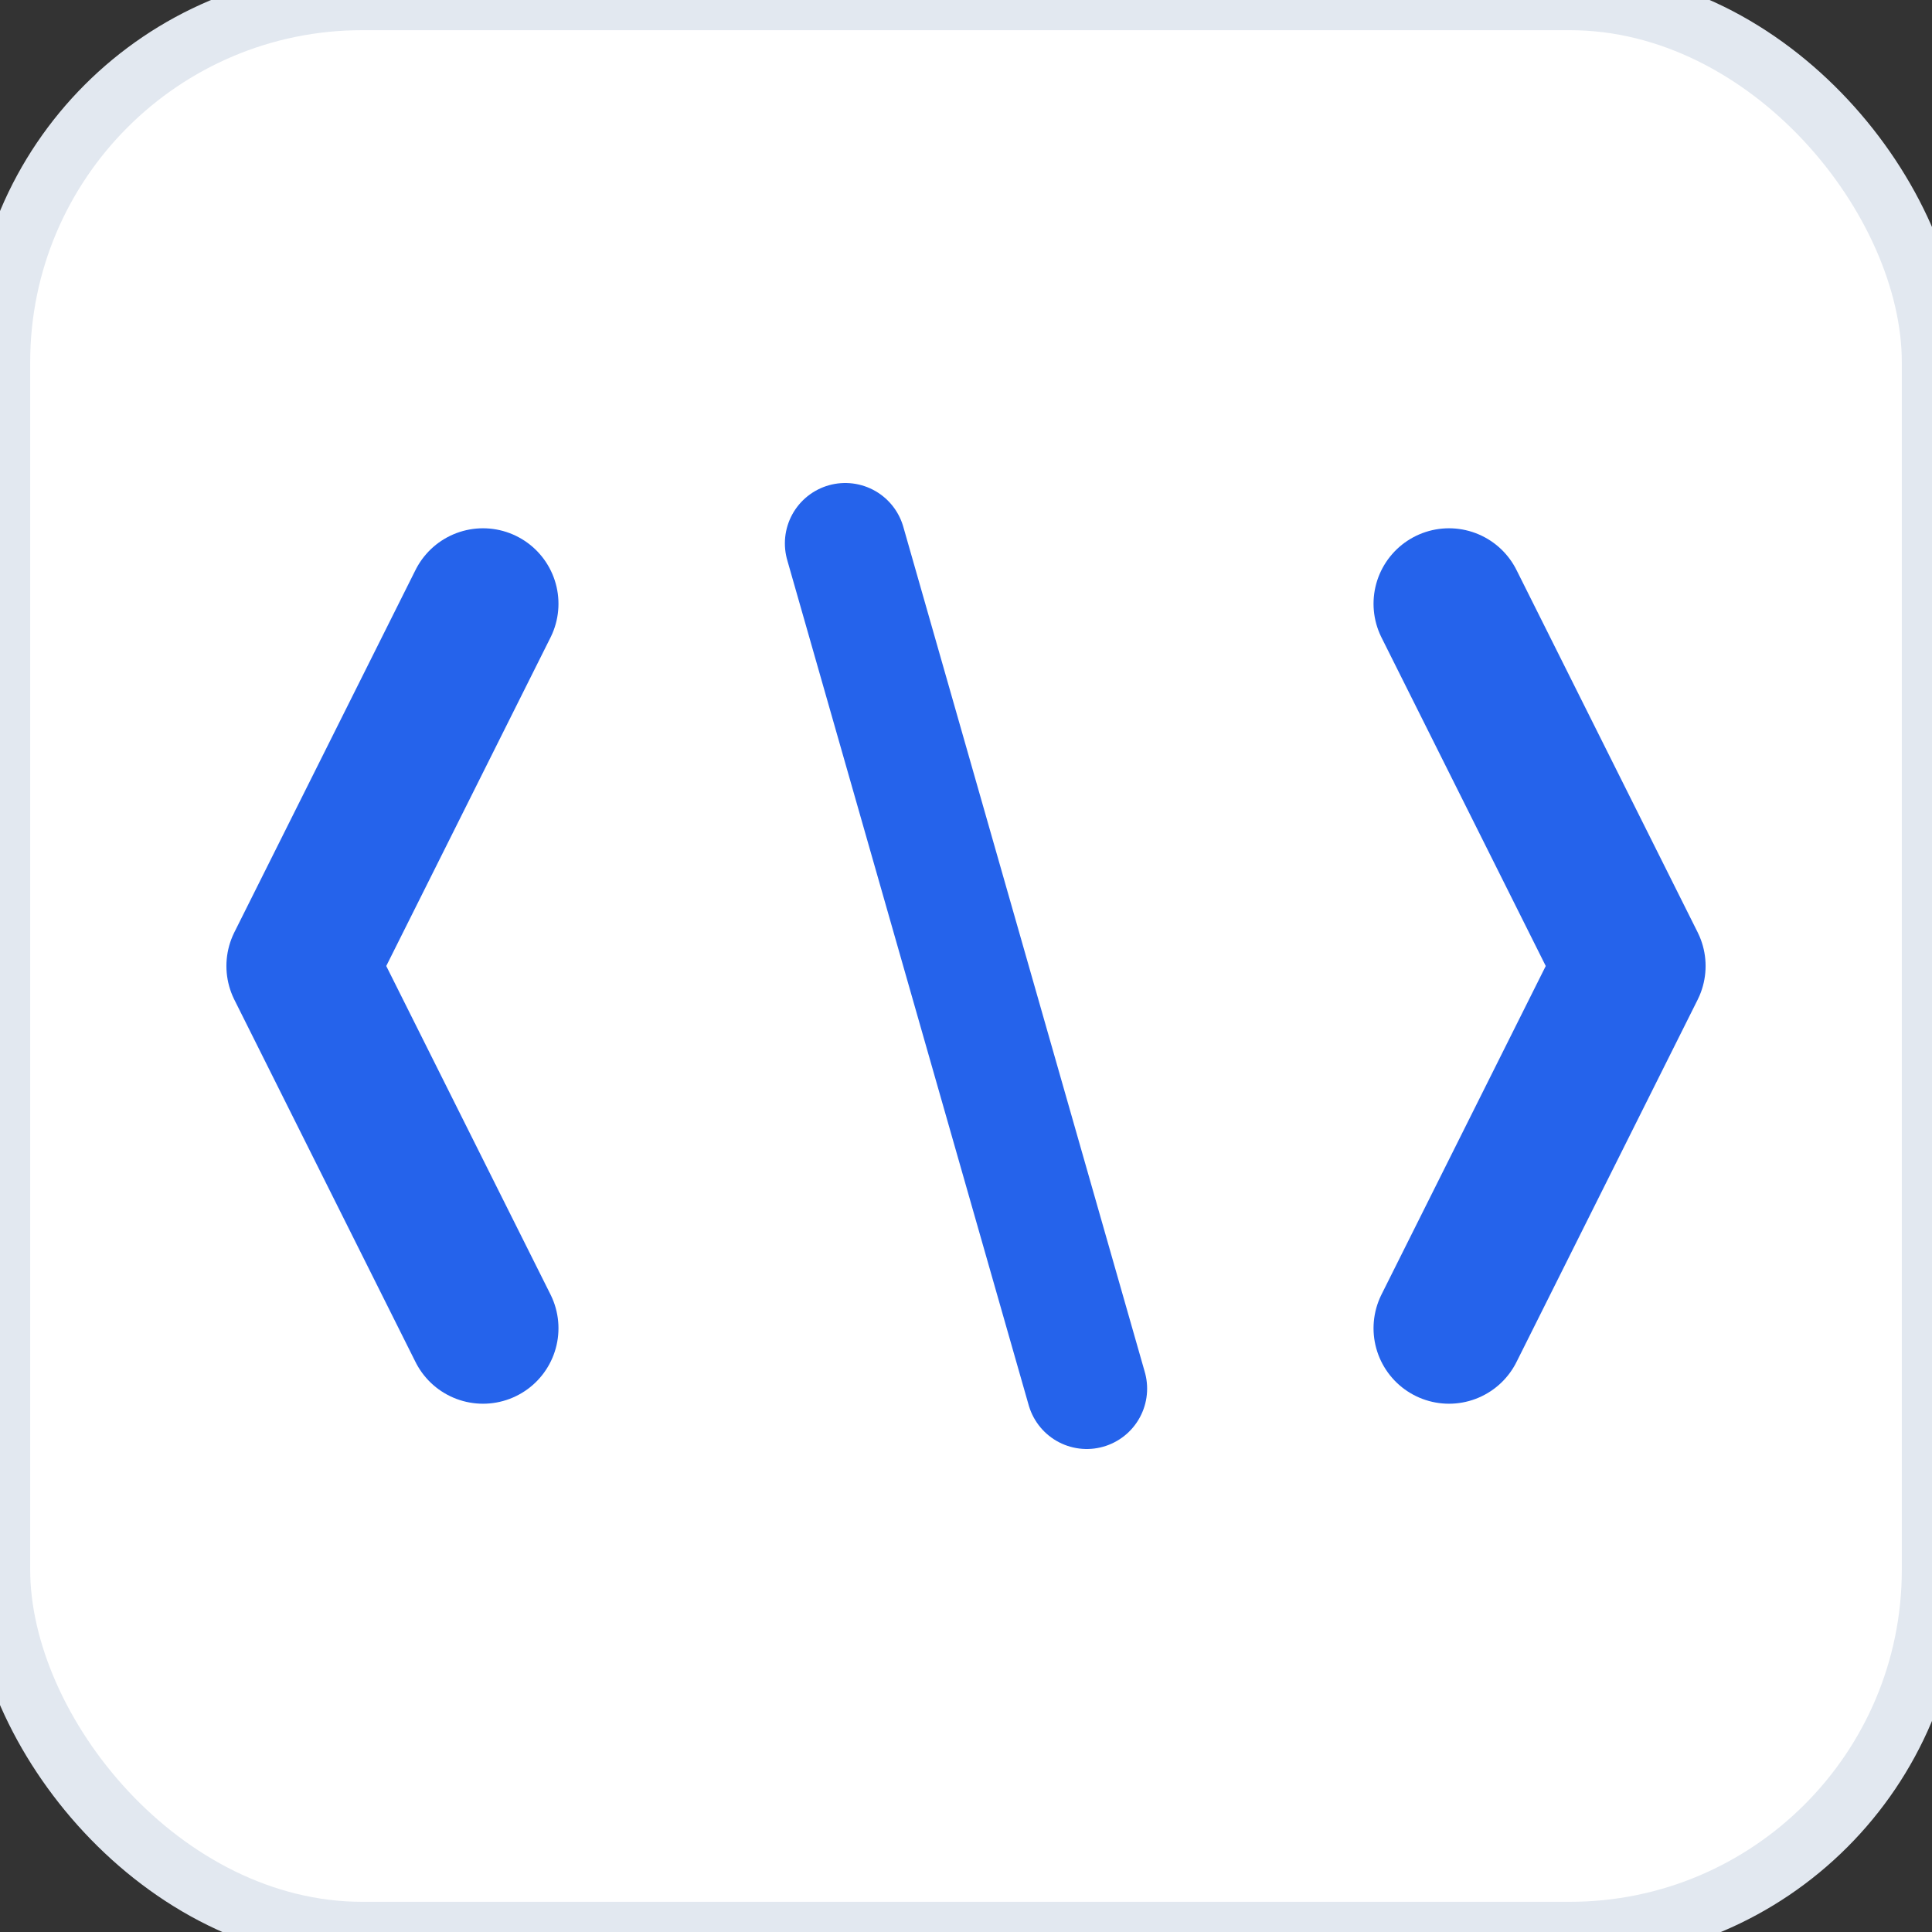
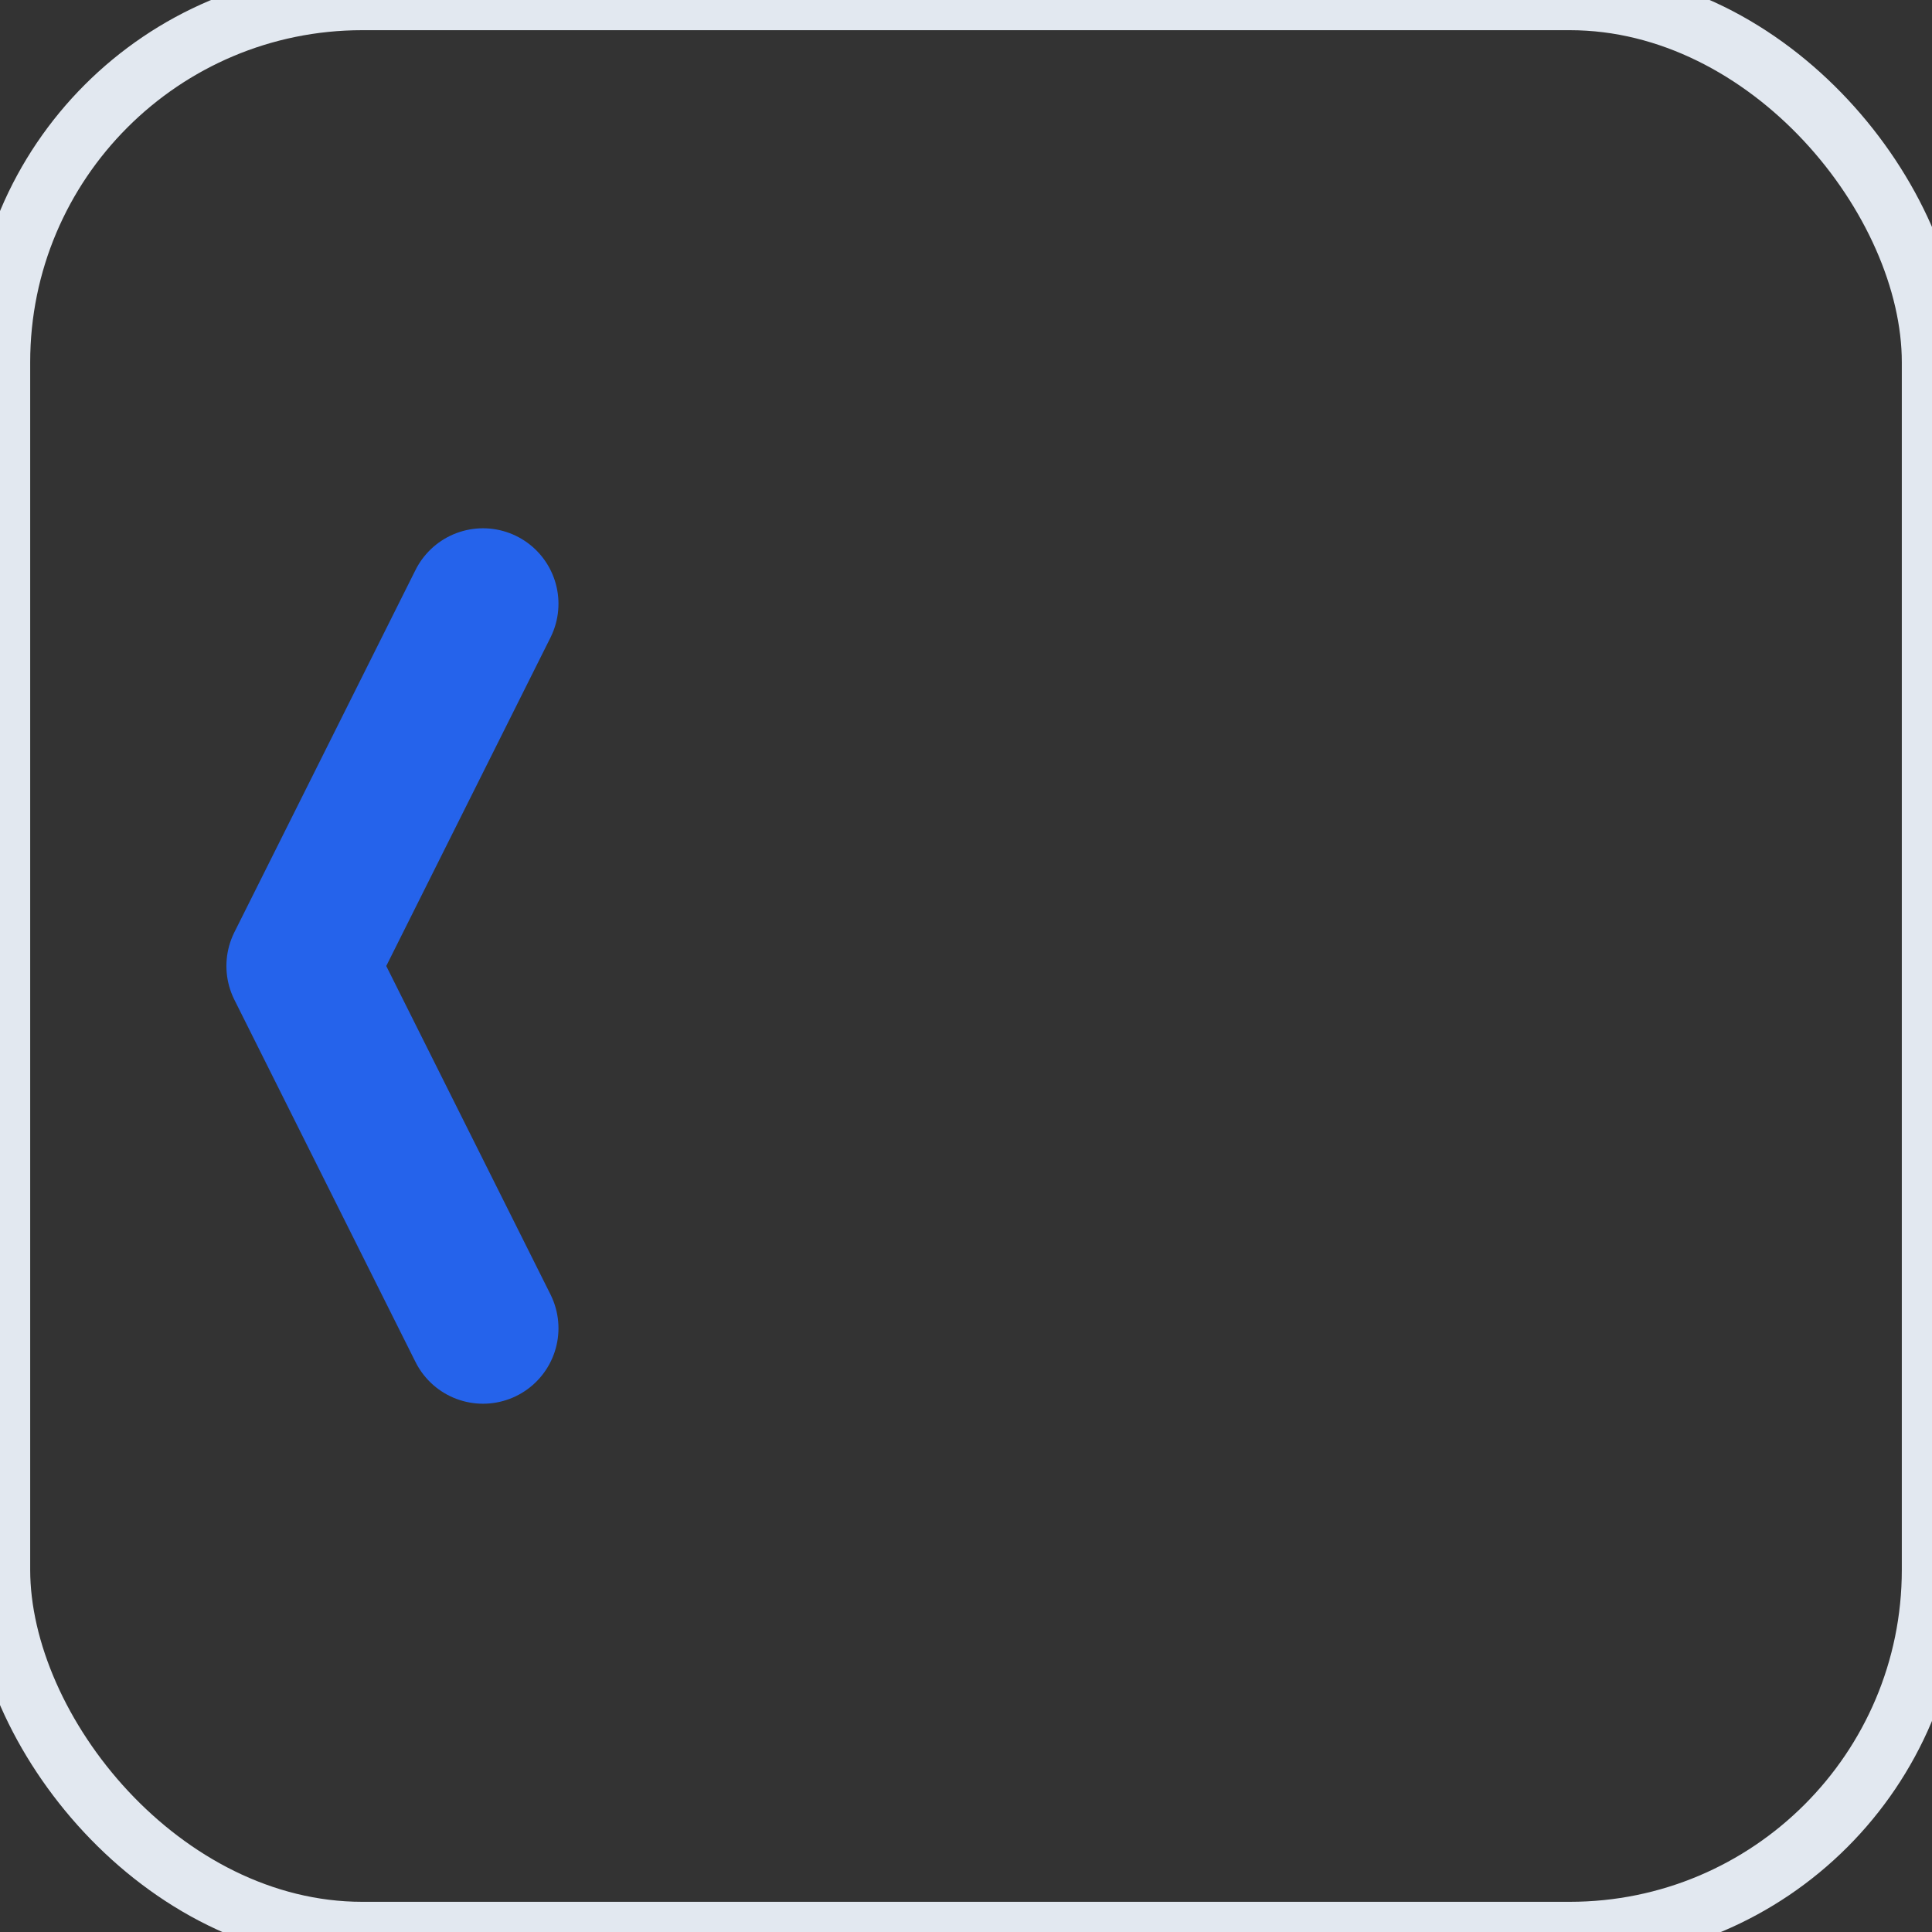
<svg xmlns="http://www.w3.org/2000/svg" viewBox="0 0 32 32" width="32" height="32">
  <rect x="0" y="0" width="32" height="32" fill="#333333" stroke="none" />
-   <rect width="32" height="32" rx="6" fill="#ffffff" />
  <rect width="32" height="32" rx="6" fill="none" stroke="#e2e8f0" stroke-width="1" />
  <path d="M8 10 L5 16 L8 22" stroke="#2563eb" stroke-width="2.5" fill="none" stroke-linecap="round" stroke-linejoin="round" />
-   <path d="M24 10 L27 16 L24 22" stroke="#2563eb" stroke-width="2.5" fill="none" stroke-linecap="round" stroke-linejoin="round" />
-   <path d="M14 9 L18 23" stroke="#2563eb" stroke-width="2" fill="none" stroke-linecap="round" />
</svg>